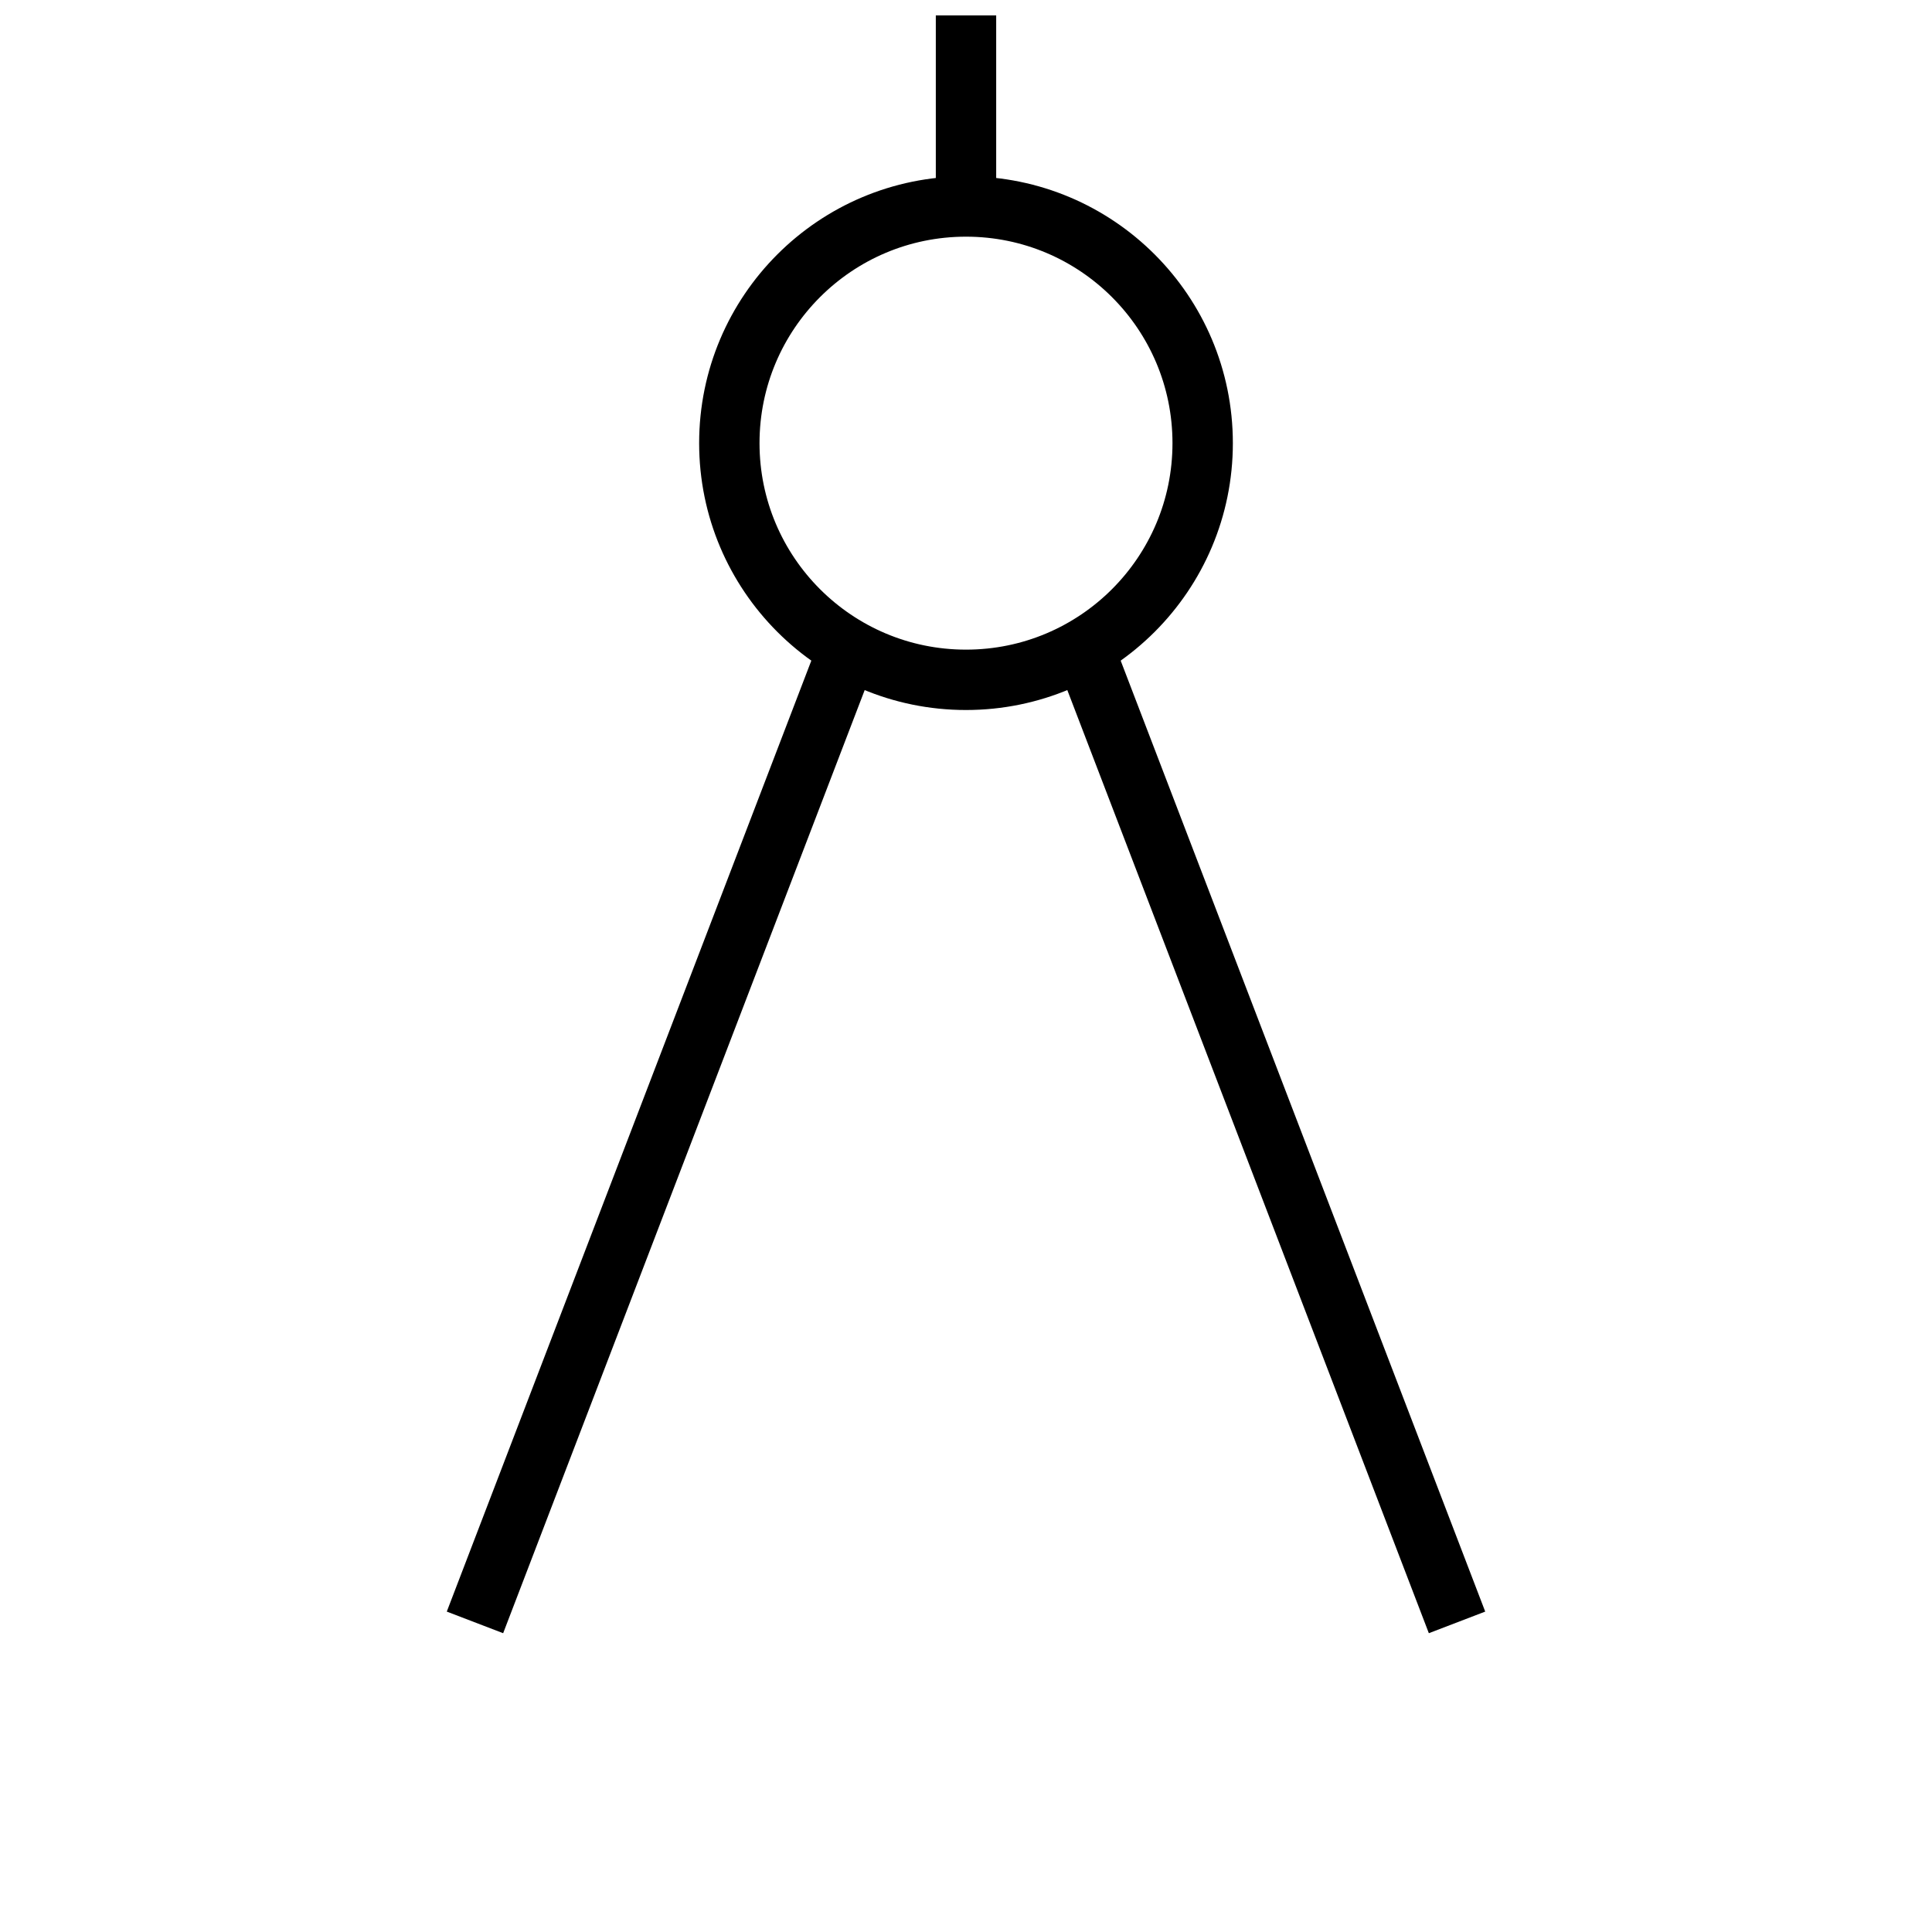
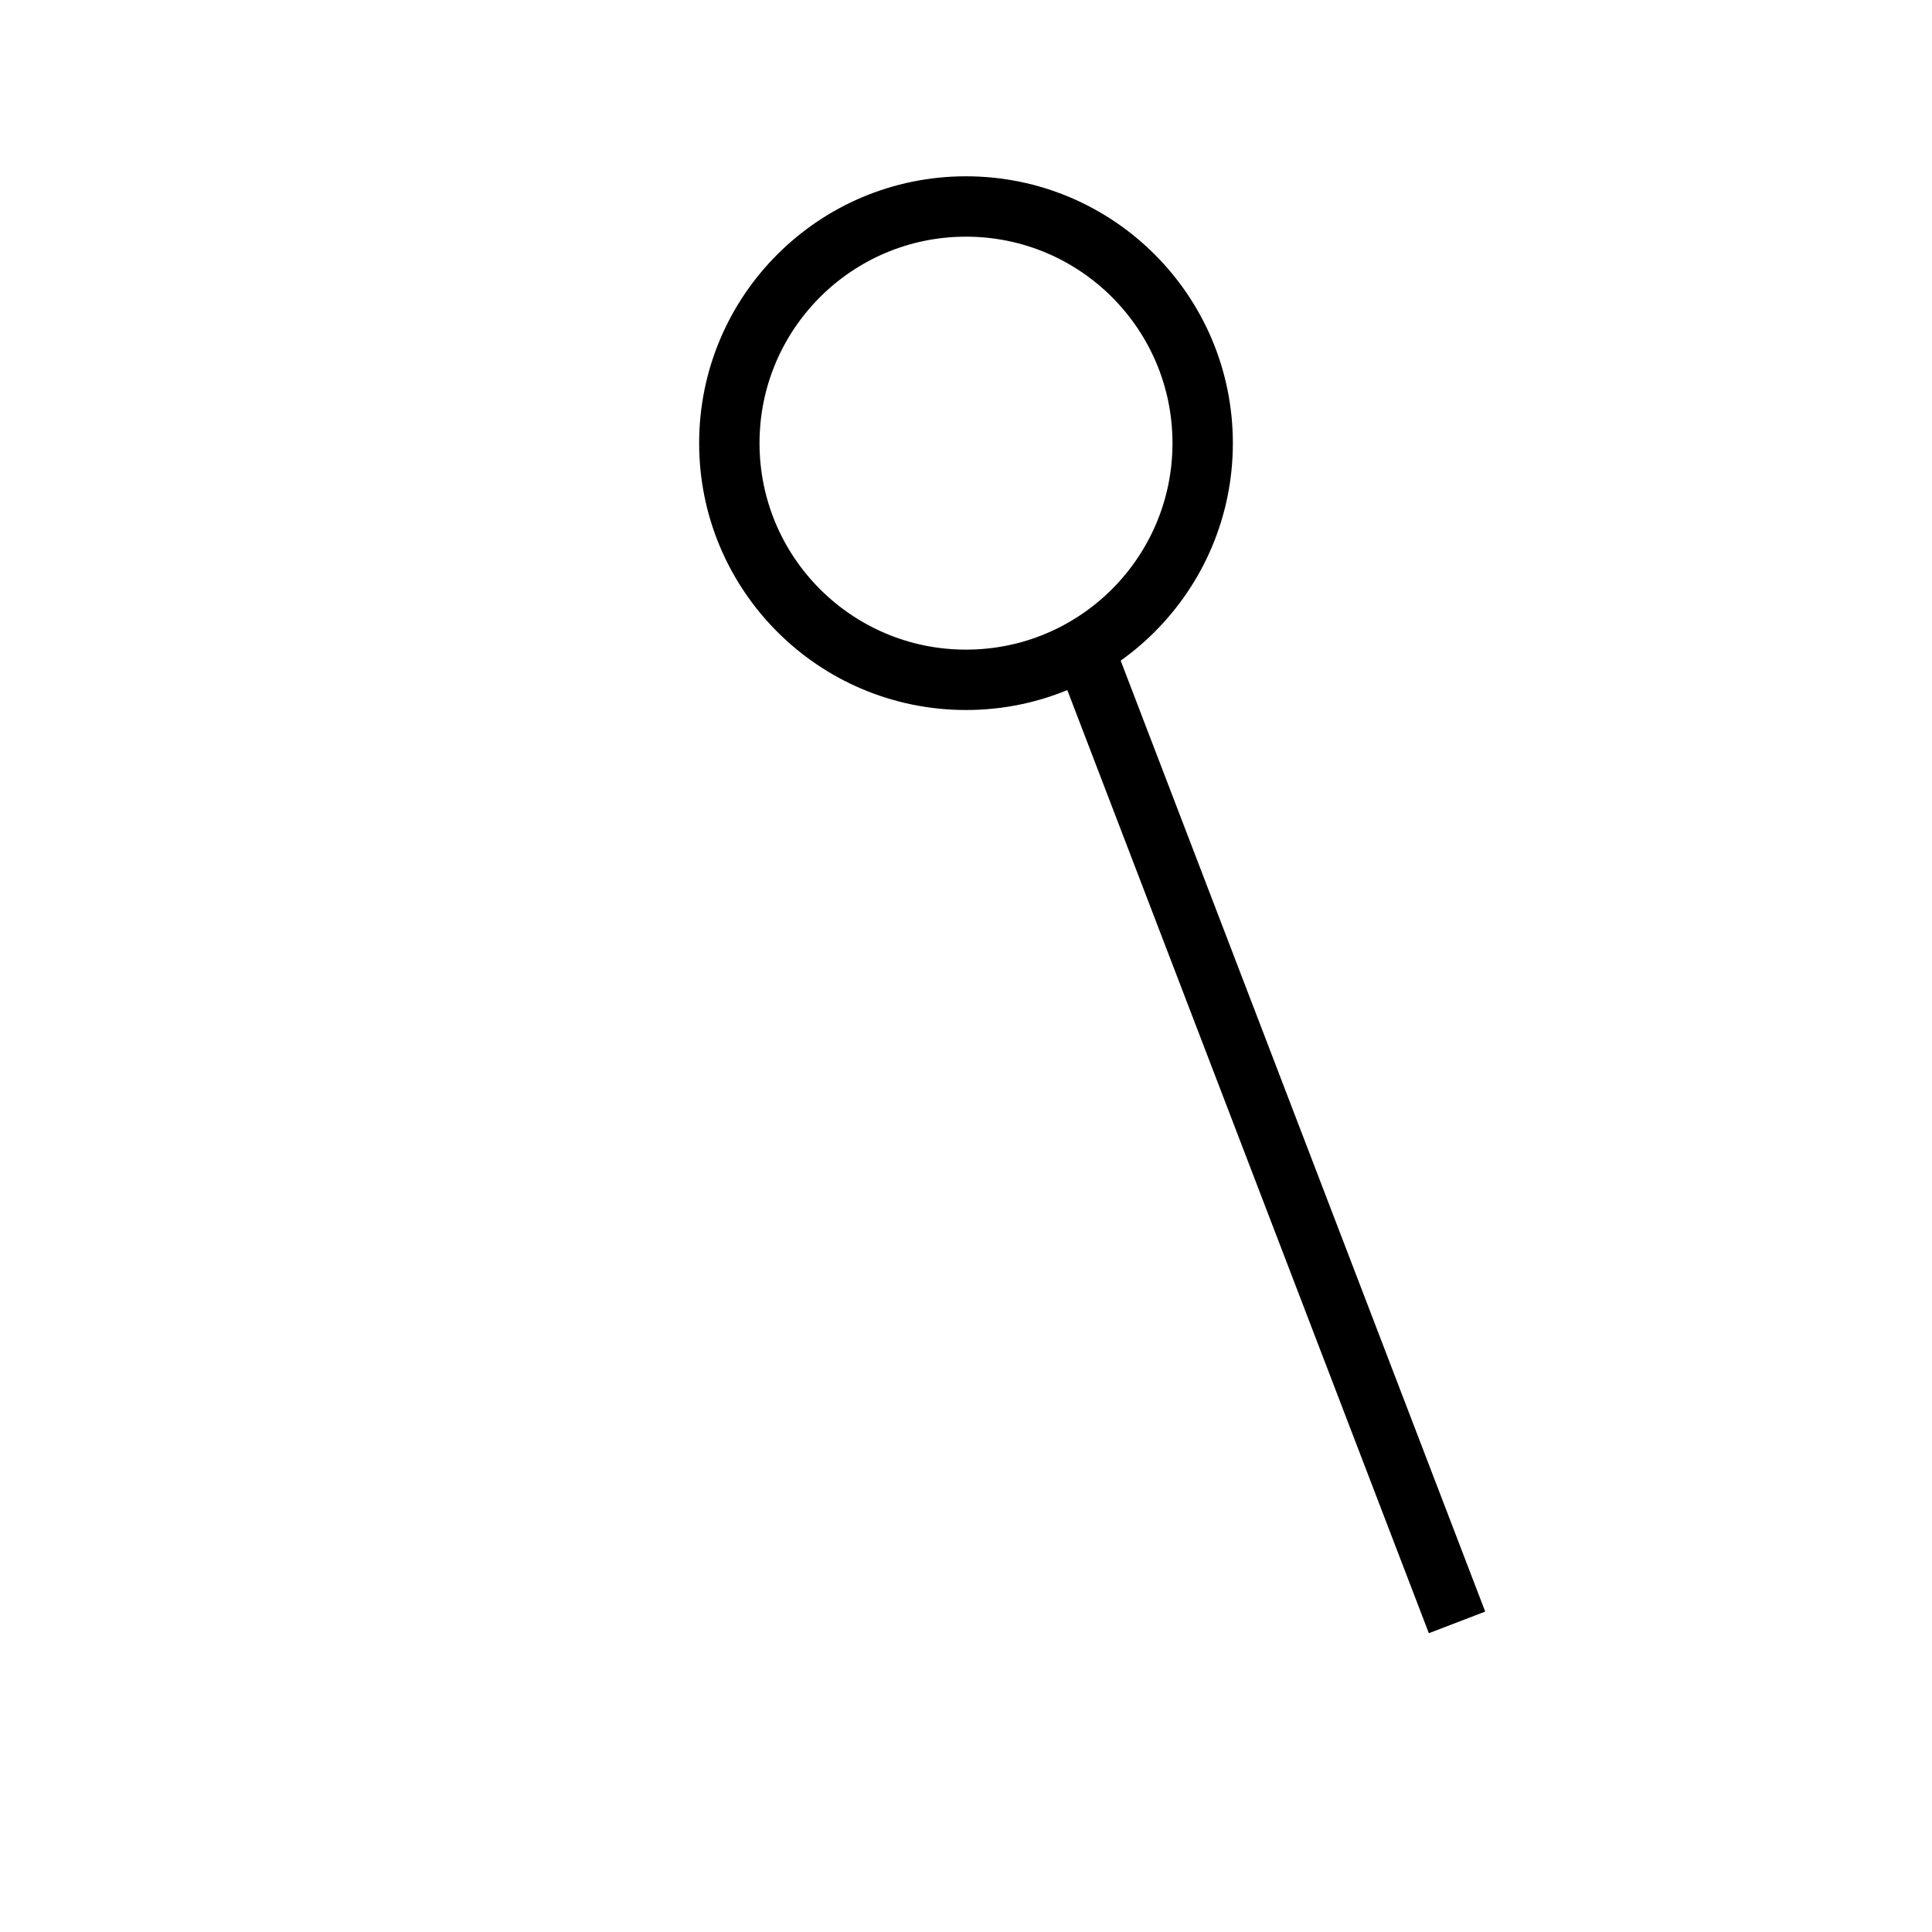
<svg xmlns="http://www.w3.org/2000/svg" id="Biuro" viewBox="0 0 32 32">
  <defs>
    <style>
      .cls-1 {
        fill: none;
        stroke: #000;
        stroke-miterlimit: 10;
      }
    </style>
  </defs>
  <circle class="cls-1" cx="16" cy="7.34" r="3.92" />
  <line class="cls-1" x1="17.949" y1="10.74" x2="24.133" y2="26.872" />
-   <line class="cls-1" x1="14.051" y1="10.74" x2="7.867" y2="26.872" />
-   <line class="cls-1" x1="16" y1="3.42" x2="16" y2=".255" />
</svg>